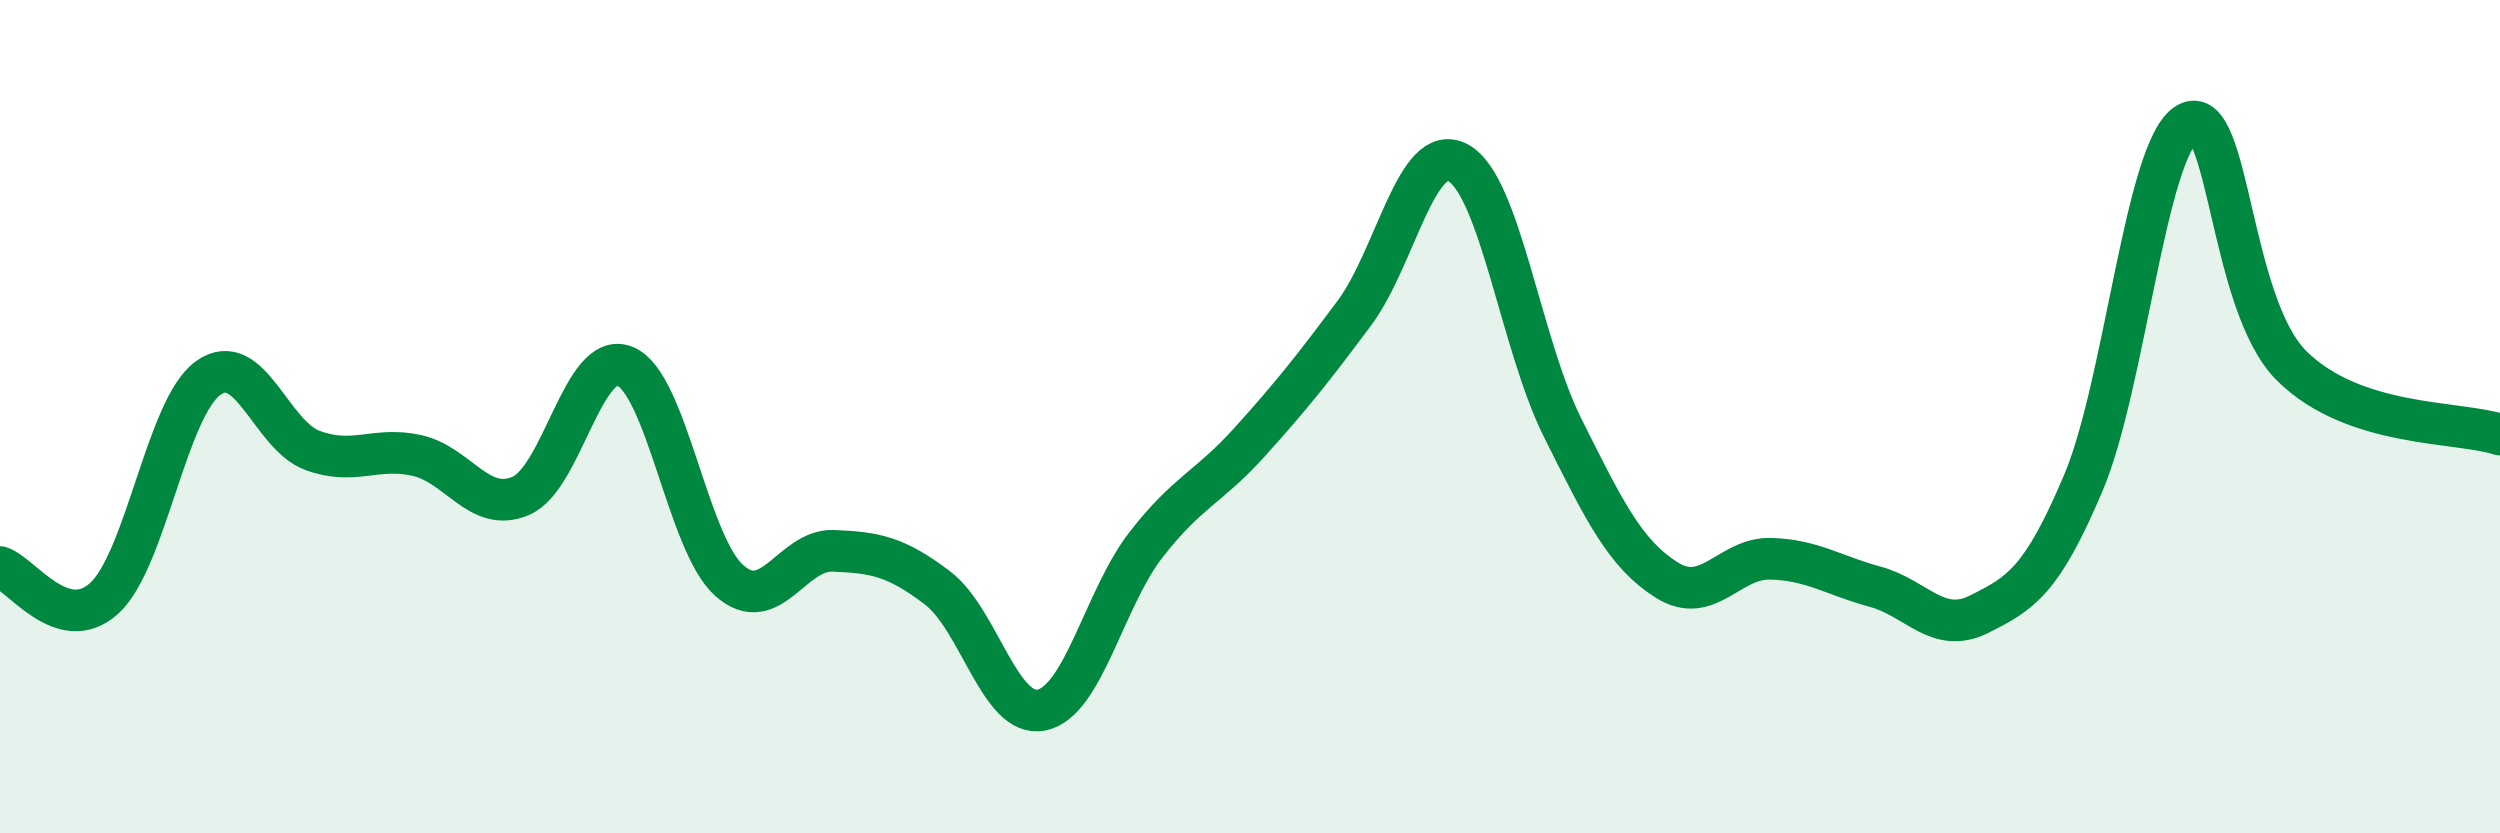
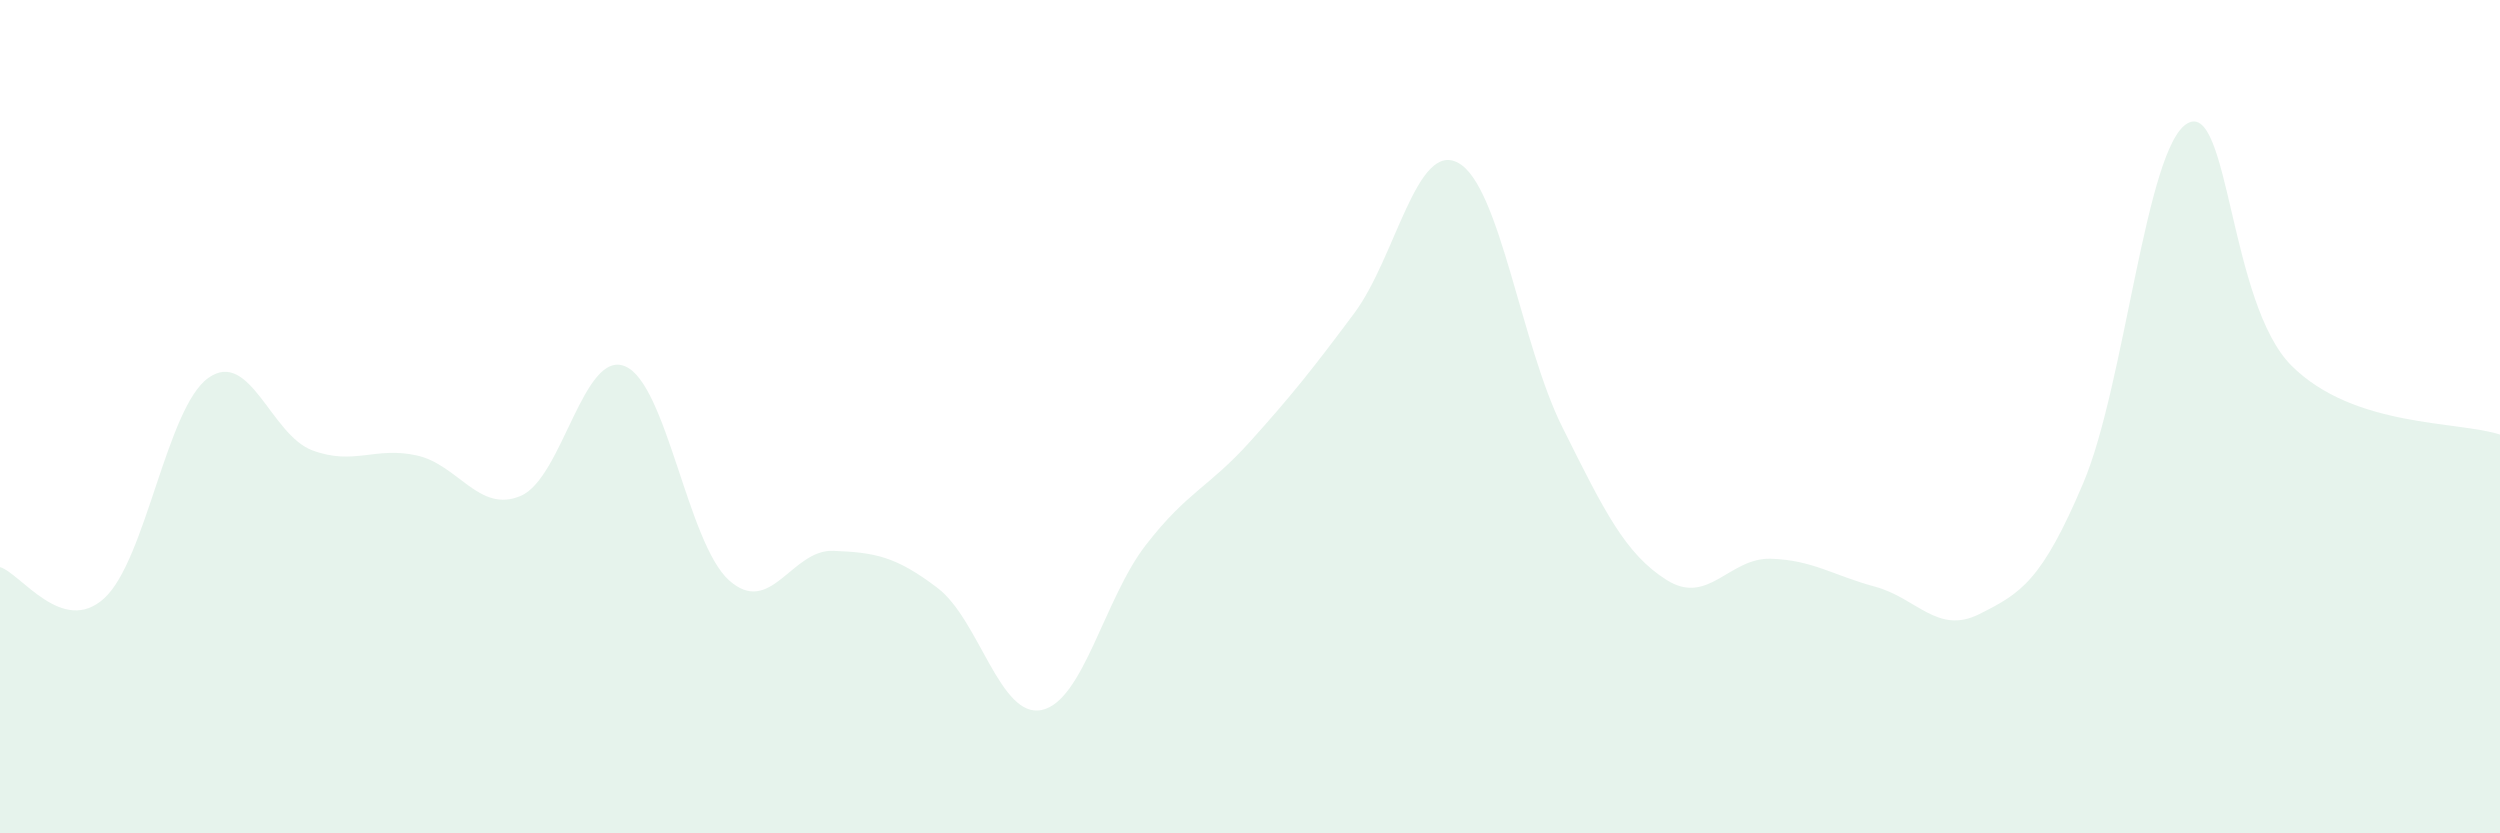
<svg xmlns="http://www.w3.org/2000/svg" width="60" height="20" viewBox="0 0 60 20">
  <path d="M 0,13.61 C 0.5,13.76 1.5,15.27 2.5,14.36 C 3.5,13.45 4,9.78 5,9.07 C 6,8.36 6.5,10.44 7.5,10.81 C 8.5,11.18 9,10.71 10,10.93 C 11,11.15 11.5,12.33 12.5,11.9 C 13.5,11.47 14,8.38 15,8.79 C 16,9.2 16.5,13.04 17.5,13.93 C 18.5,14.82 19,13.18 20,13.22 C 21,13.26 21.5,13.35 22.5,14.11 C 23.5,14.87 24,17.25 25,17.04 C 26,16.83 26.5,14.37 27.5,13.08 C 28.5,11.79 29,11.71 30,10.6 C 31,9.49 31.5,8.86 32.5,7.52 C 33.5,6.18 34,3.36 35,3.91 C 36,4.46 36.5,8.26 37.5,10.26 C 38.5,12.26 39,13.29 40,13.92 C 41,14.55 41.5,13.38 42.5,13.41 C 43.5,13.44 44,13.81 45,14.08 C 46,14.35 46.5,15.24 47.5,14.74 C 48.5,14.24 49,13.95 50,11.59 C 51,9.23 51.5,3.52 52.5,2.96 C 53.5,2.4 53.5,7.29 55,8.78 C 56.5,10.27 59,10.1 60,10.43L60 20L0 20Z" fill="#008740" opacity="0.1" stroke-linecap="round" stroke-linejoin="round" />
-   <path d="M 0,13.61 C 0.5,13.76 1.5,15.27 2.5,14.36 C 3.5,13.45 4,9.78 5,9.07 C 6,8.36 6.5,10.44 7.5,10.81 C 8.5,11.18 9,10.71 10,10.93 C 11,11.15 11.5,12.33 12.5,11.9 C 13.5,11.47 14,8.38 15,8.79 C 16,9.2 16.5,13.04 17.5,13.93 C 18.5,14.82 19,13.18 20,13.22 C 21,13.26 21.5,13.35 22.5,14.11 C 23.5,14.87 24,17.25 25,17.04 C 26,16.83 26.5,14.37 27.5,13.08 C 28.5,11.79 29,11.71 30,10.6 C 31,9.49 31.5,8.86 32.5,7.52 C 33.5,6.18 34,3.36 35,3.91 C 36,4.46 36.5,8.26 37.5,10.26 C 38.5,12.26 39,13.29 40,13.92 C 41,14.55 41.5,13.38 42.5,13.41 C 43.5,13.44 44,13.81 45,14.08 C 46,14.35 46.5,15.24 47.5,14.74 C 48.5,14.24 49,13.95 50,11.59 C 51,9.23 51.5,3.52 52.5,2.96 C 53.5,2.4 53.5,7.29 55,8.78 C 56.5,10.27 59,10.1 60,10.43" stroke="#008740" stroke-width="1" fill="none" stroke-linecap="round" stroke-linejoin="round" />
</svg>